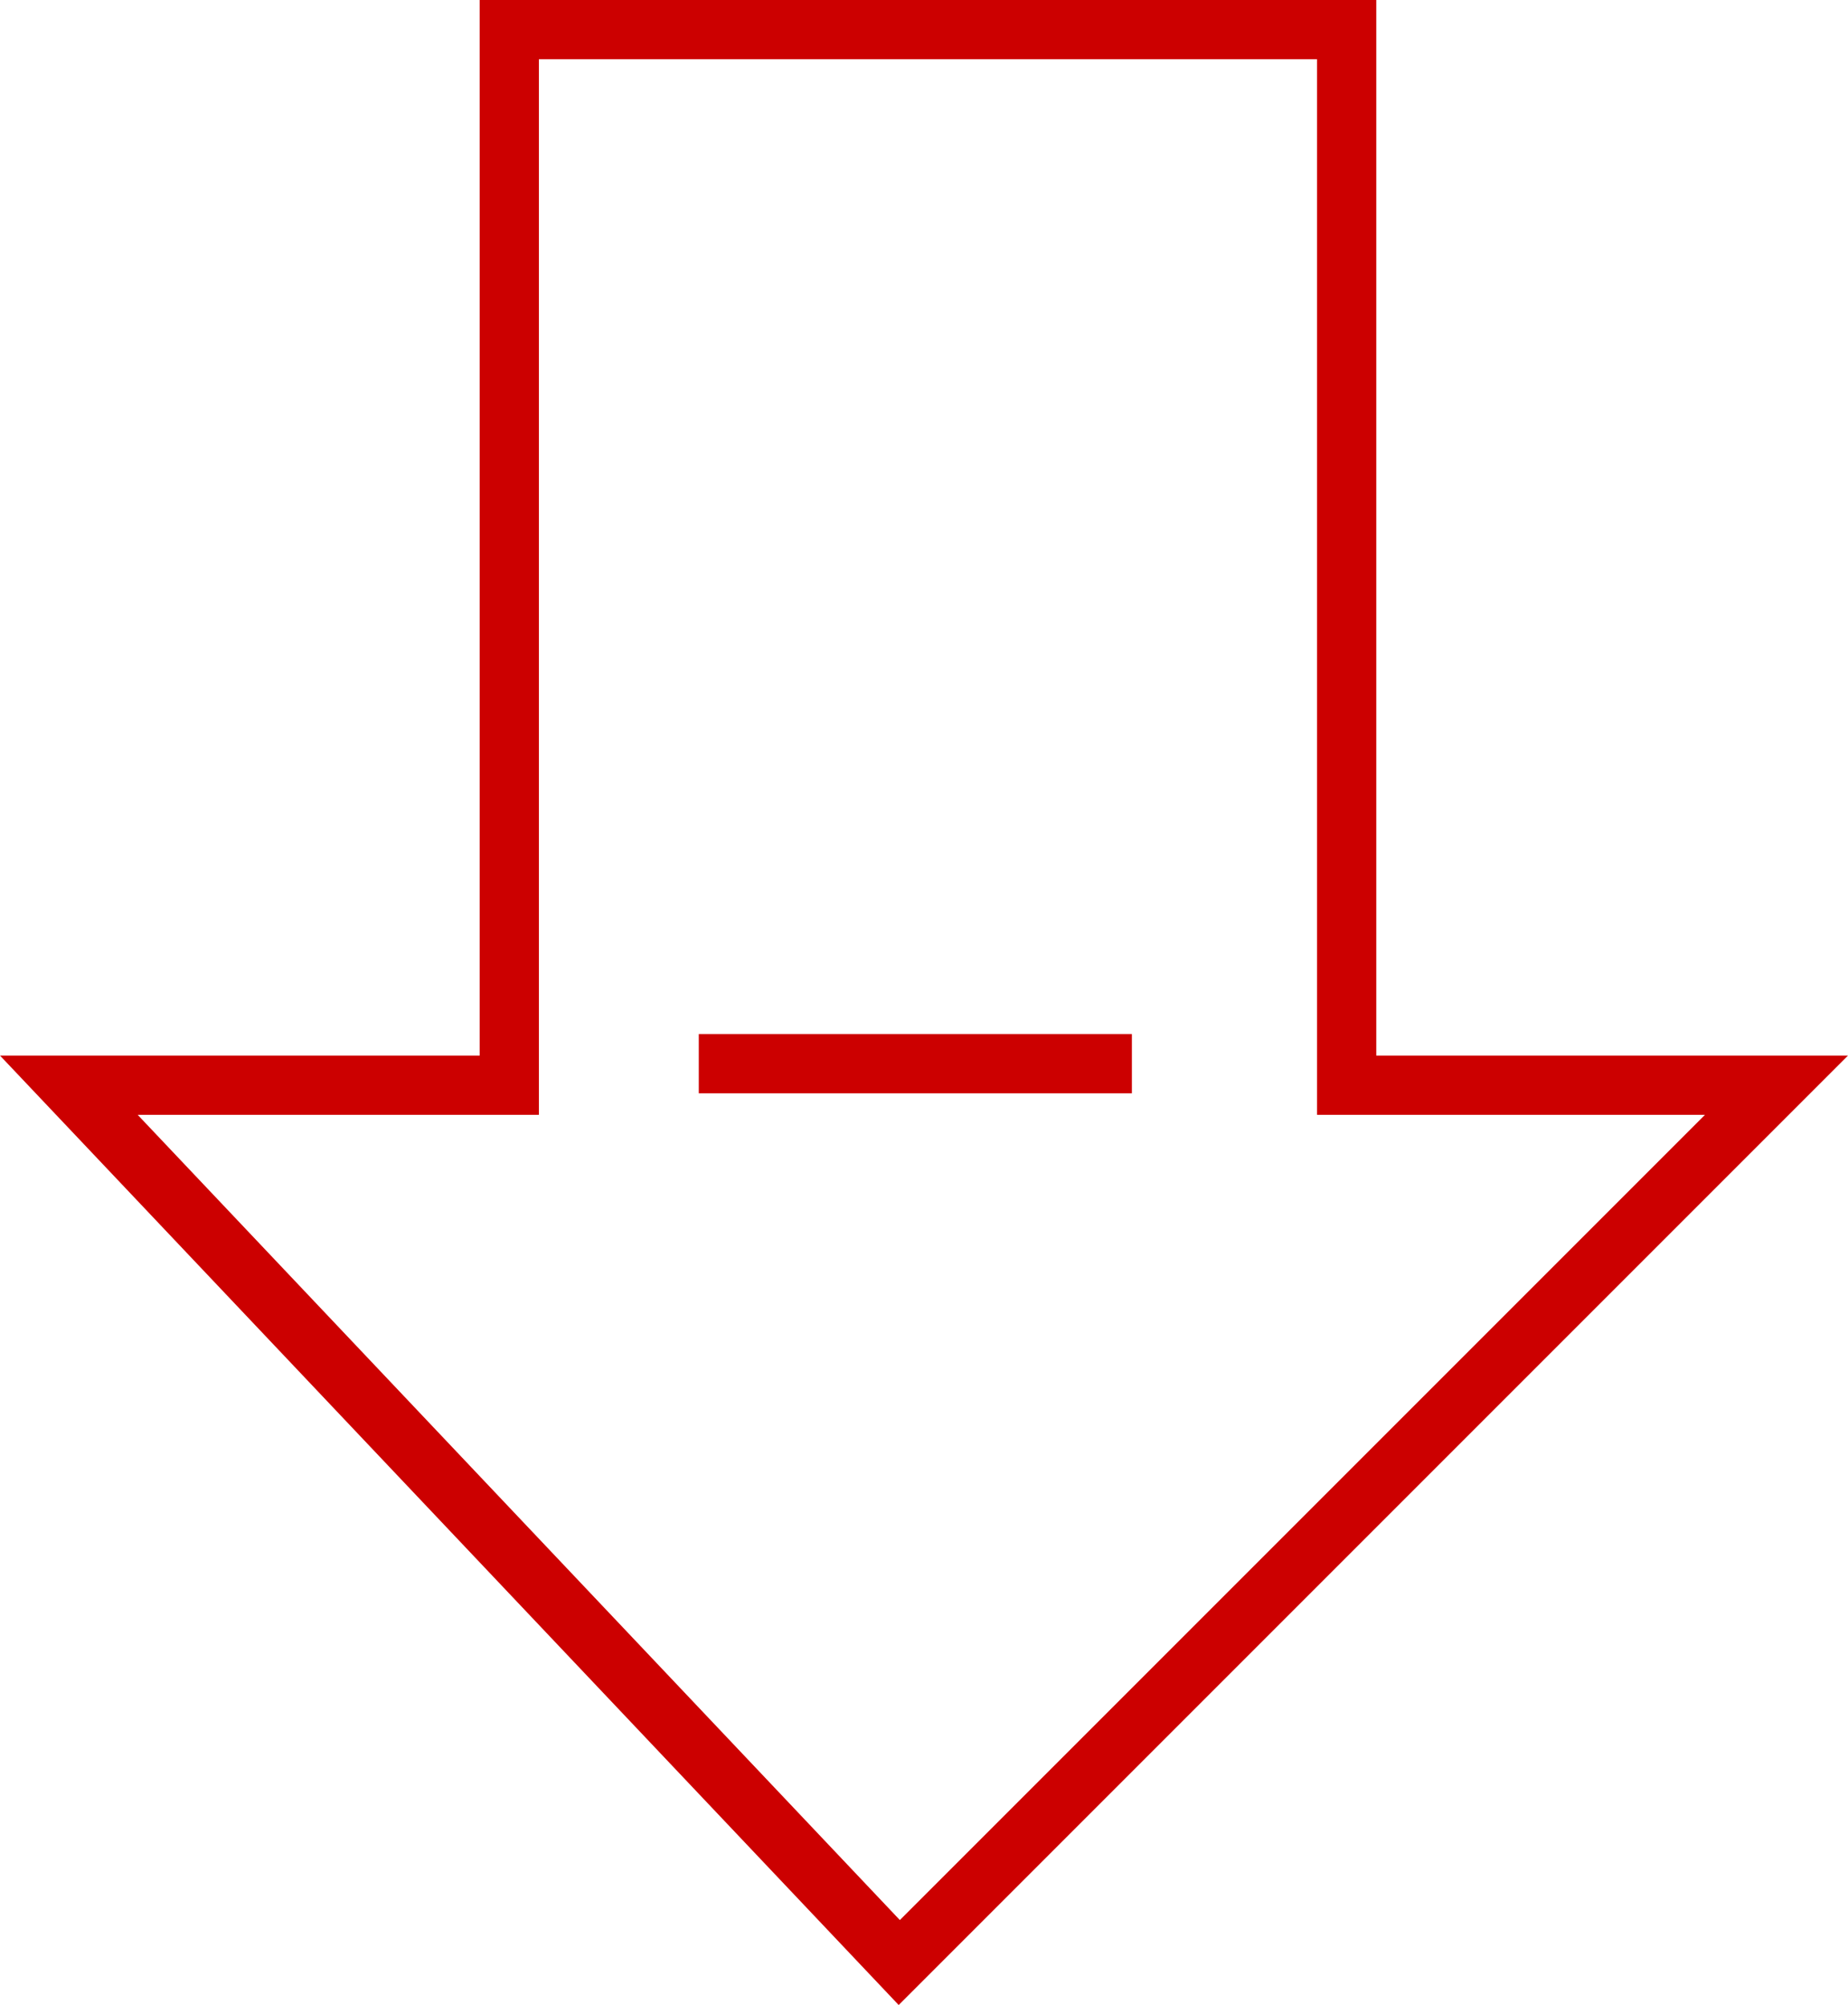
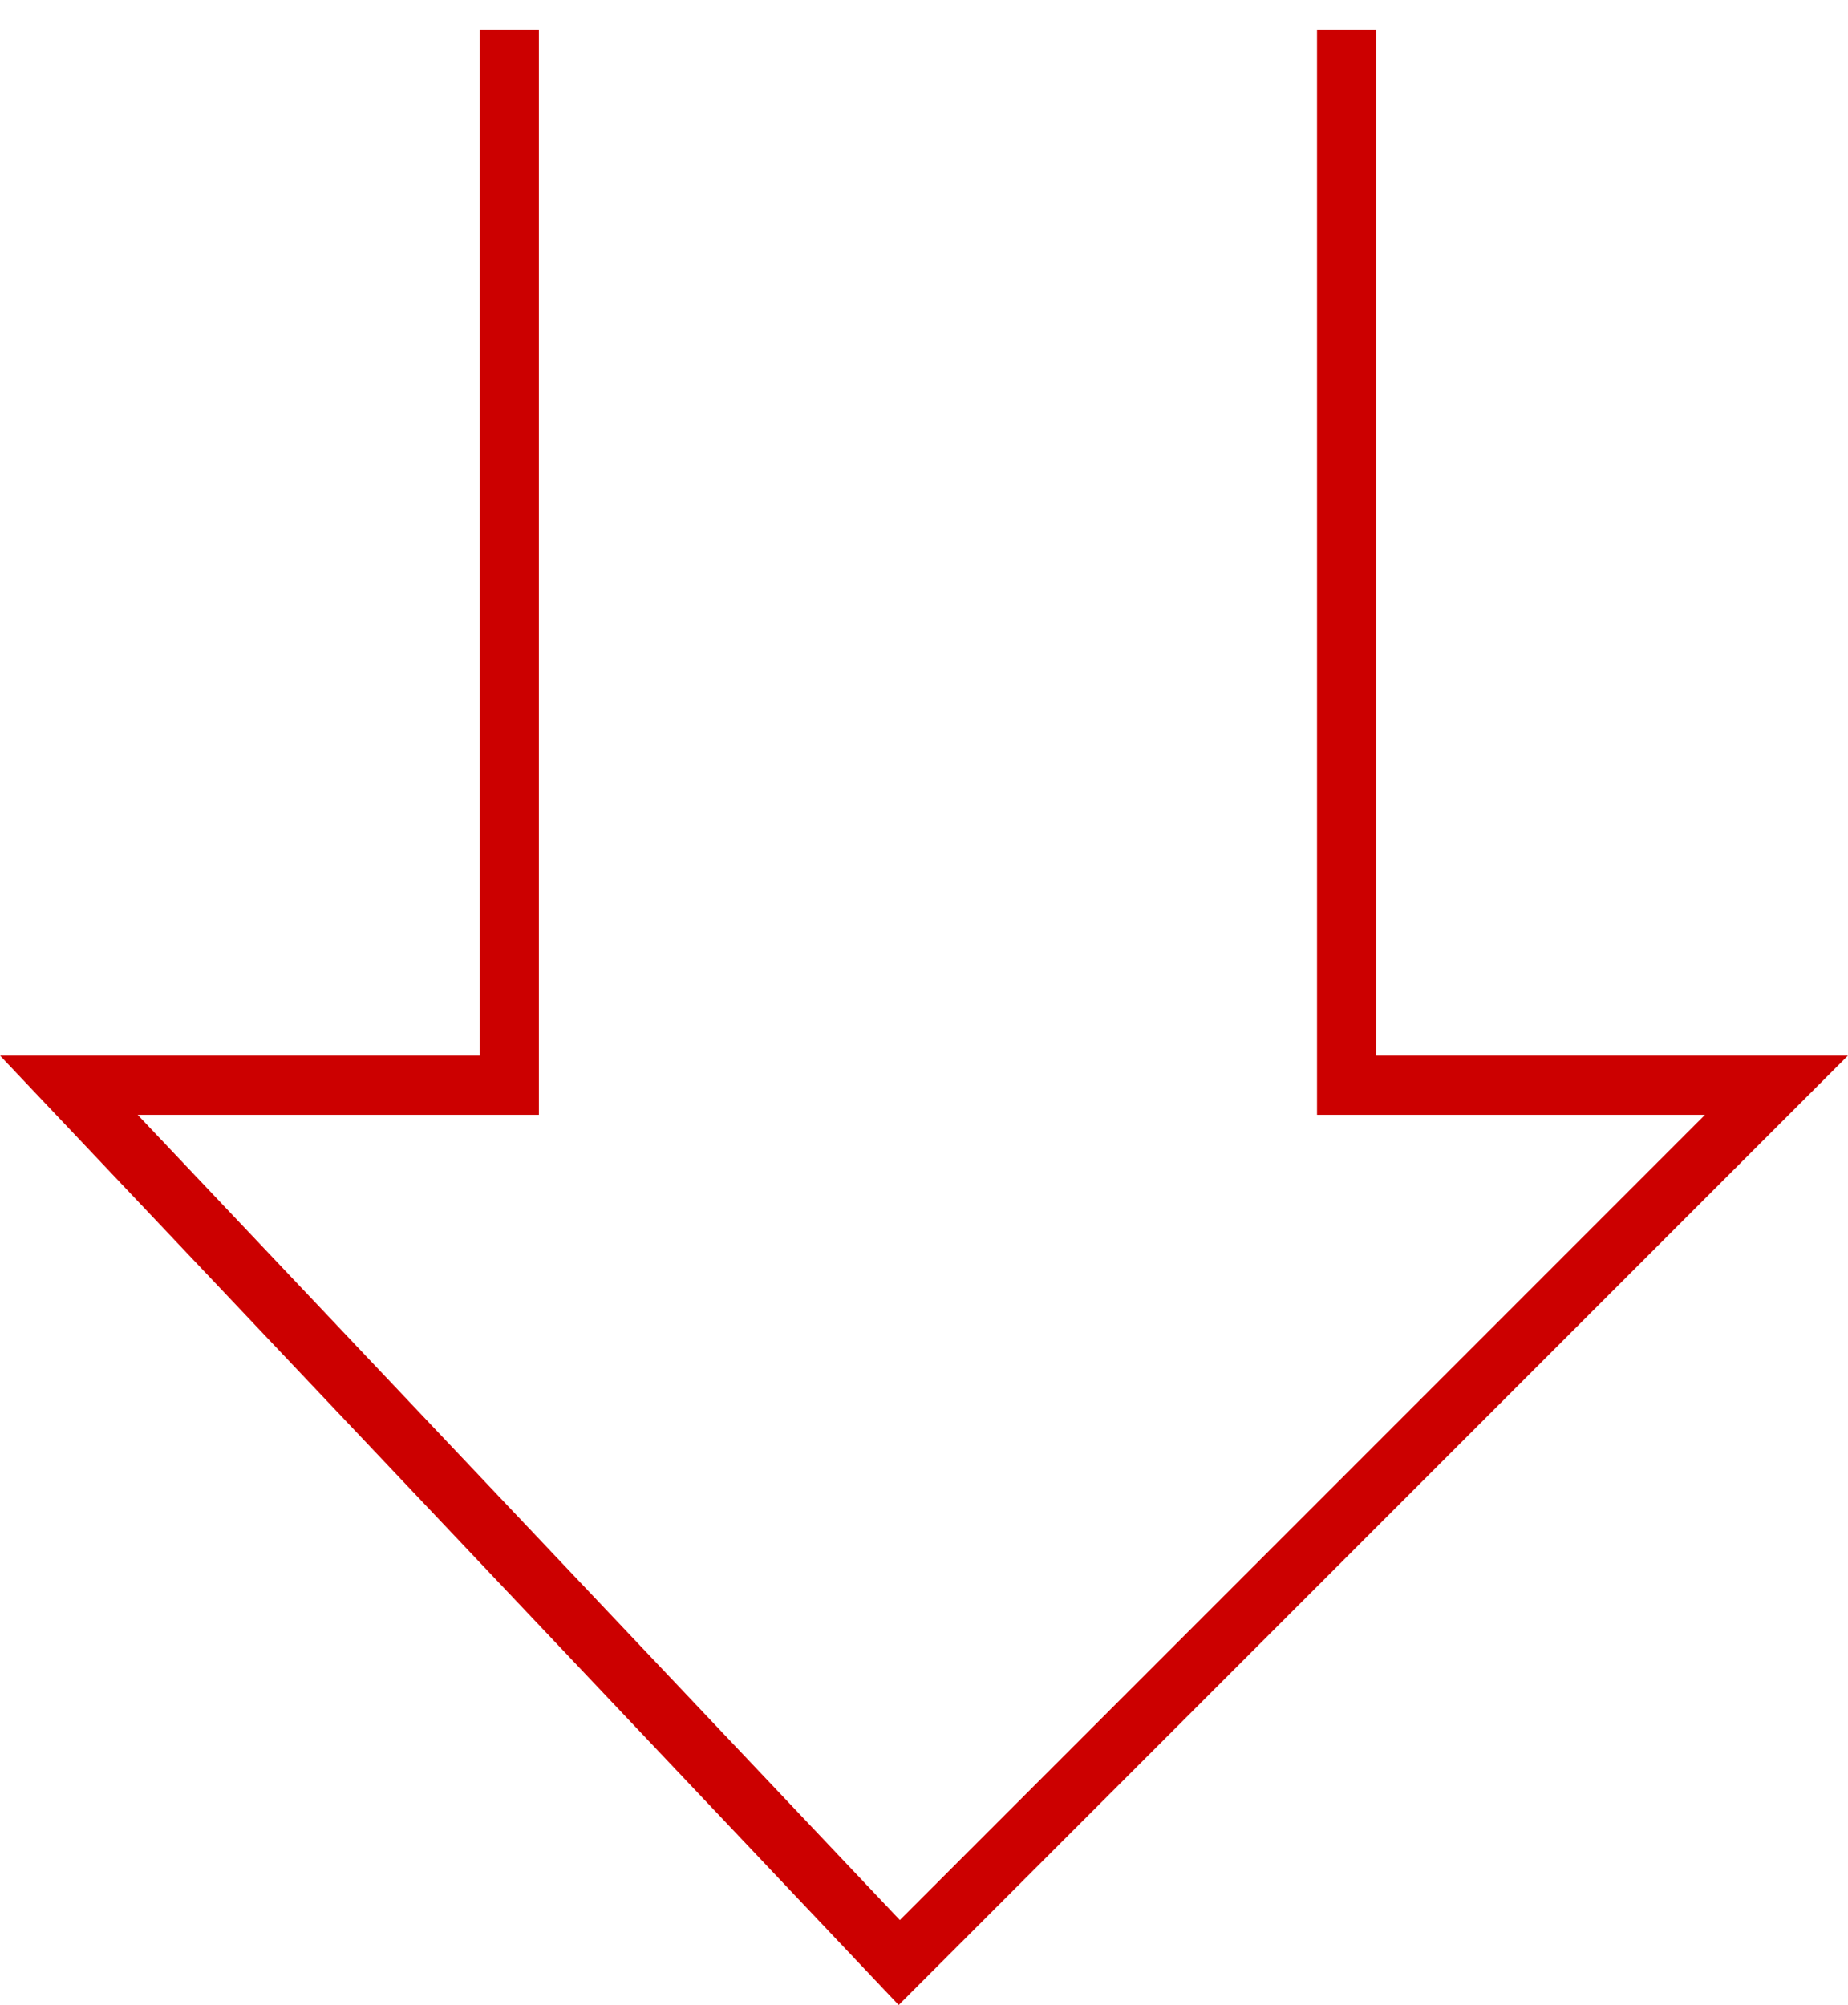
<svg xmlns="http://www.w3.org/2000/svg" width="62.383" height="67.673" viewBox="0 0 62.383 67.673">
  <g id="icon-negativebalance" transform="translate(-405.15 -116.55)">
-     <path id="Path_3024" data-name="Path 3024" d="M422.342,117.55v35.628H407.474l28.033,29.612,29.612-29.612H450.609V117.55Z" transform="translate(0 0)" fill="none" stroke="#c00" stroke-miterlimit="10" stroke-width="2" />
-     <line id="Line_10" data-name="Line 10" x2="14.62" transform="translate(428.739 152.451)" fill="none" stroke="#c00" stroke-miterlimit="10" stroke-width="2" />
+     <path id="Path_3024" data-name="Path 3024" d="M422.342,117.55v35.628H407.474l28.033,29.612,29.612-29.612H450.609V117.55" transform="translate(0 0)" fill="none" stroke="#c00" stroke-miterlimit="10" stroke-width="2" />
  </g>
</svg>